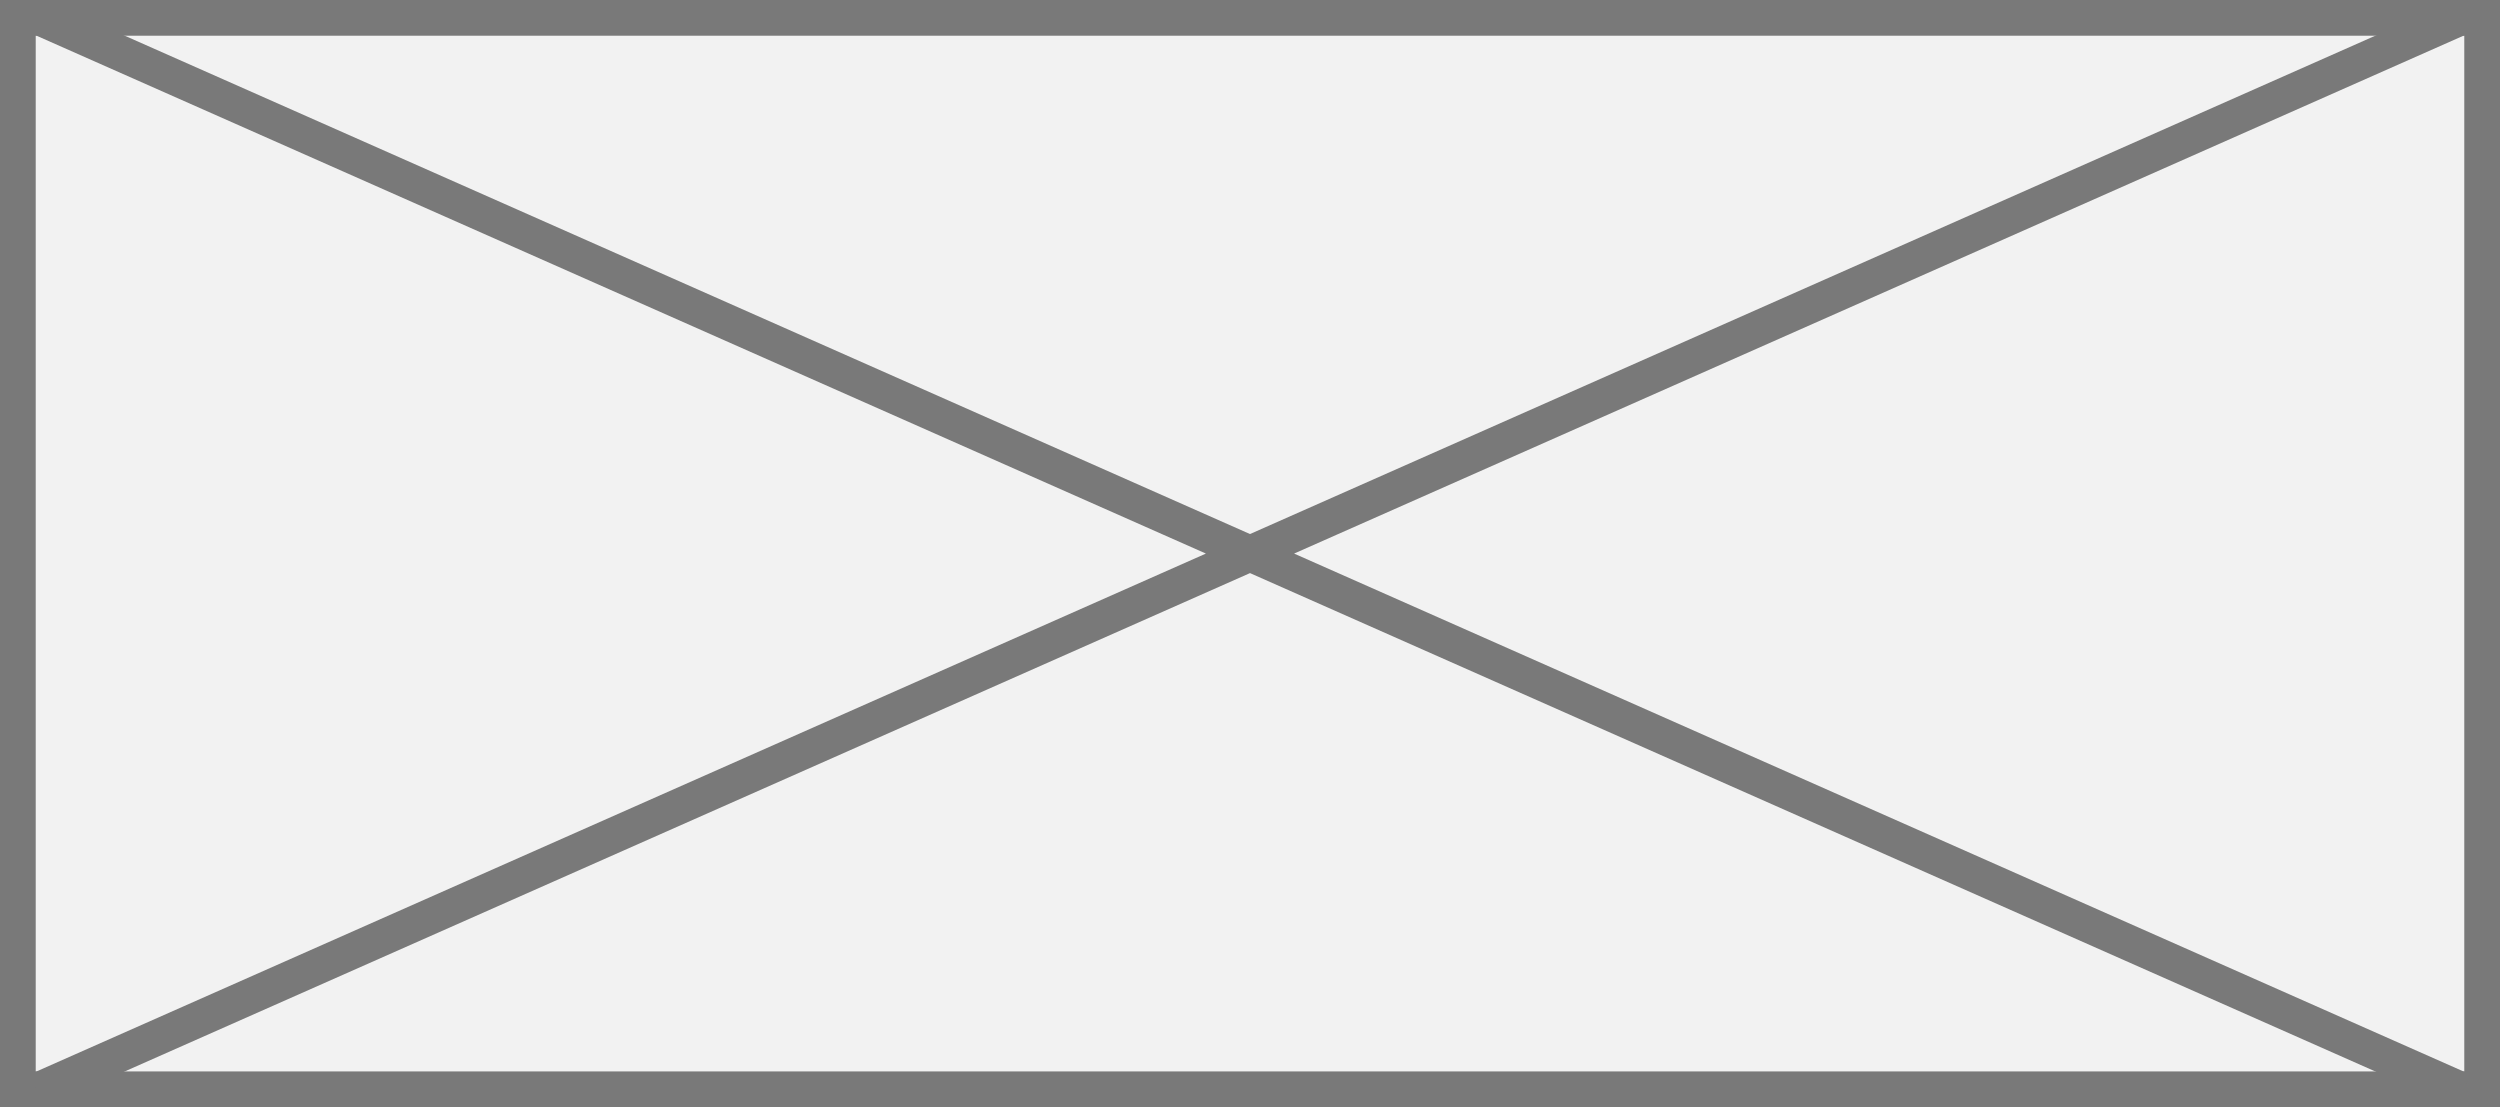
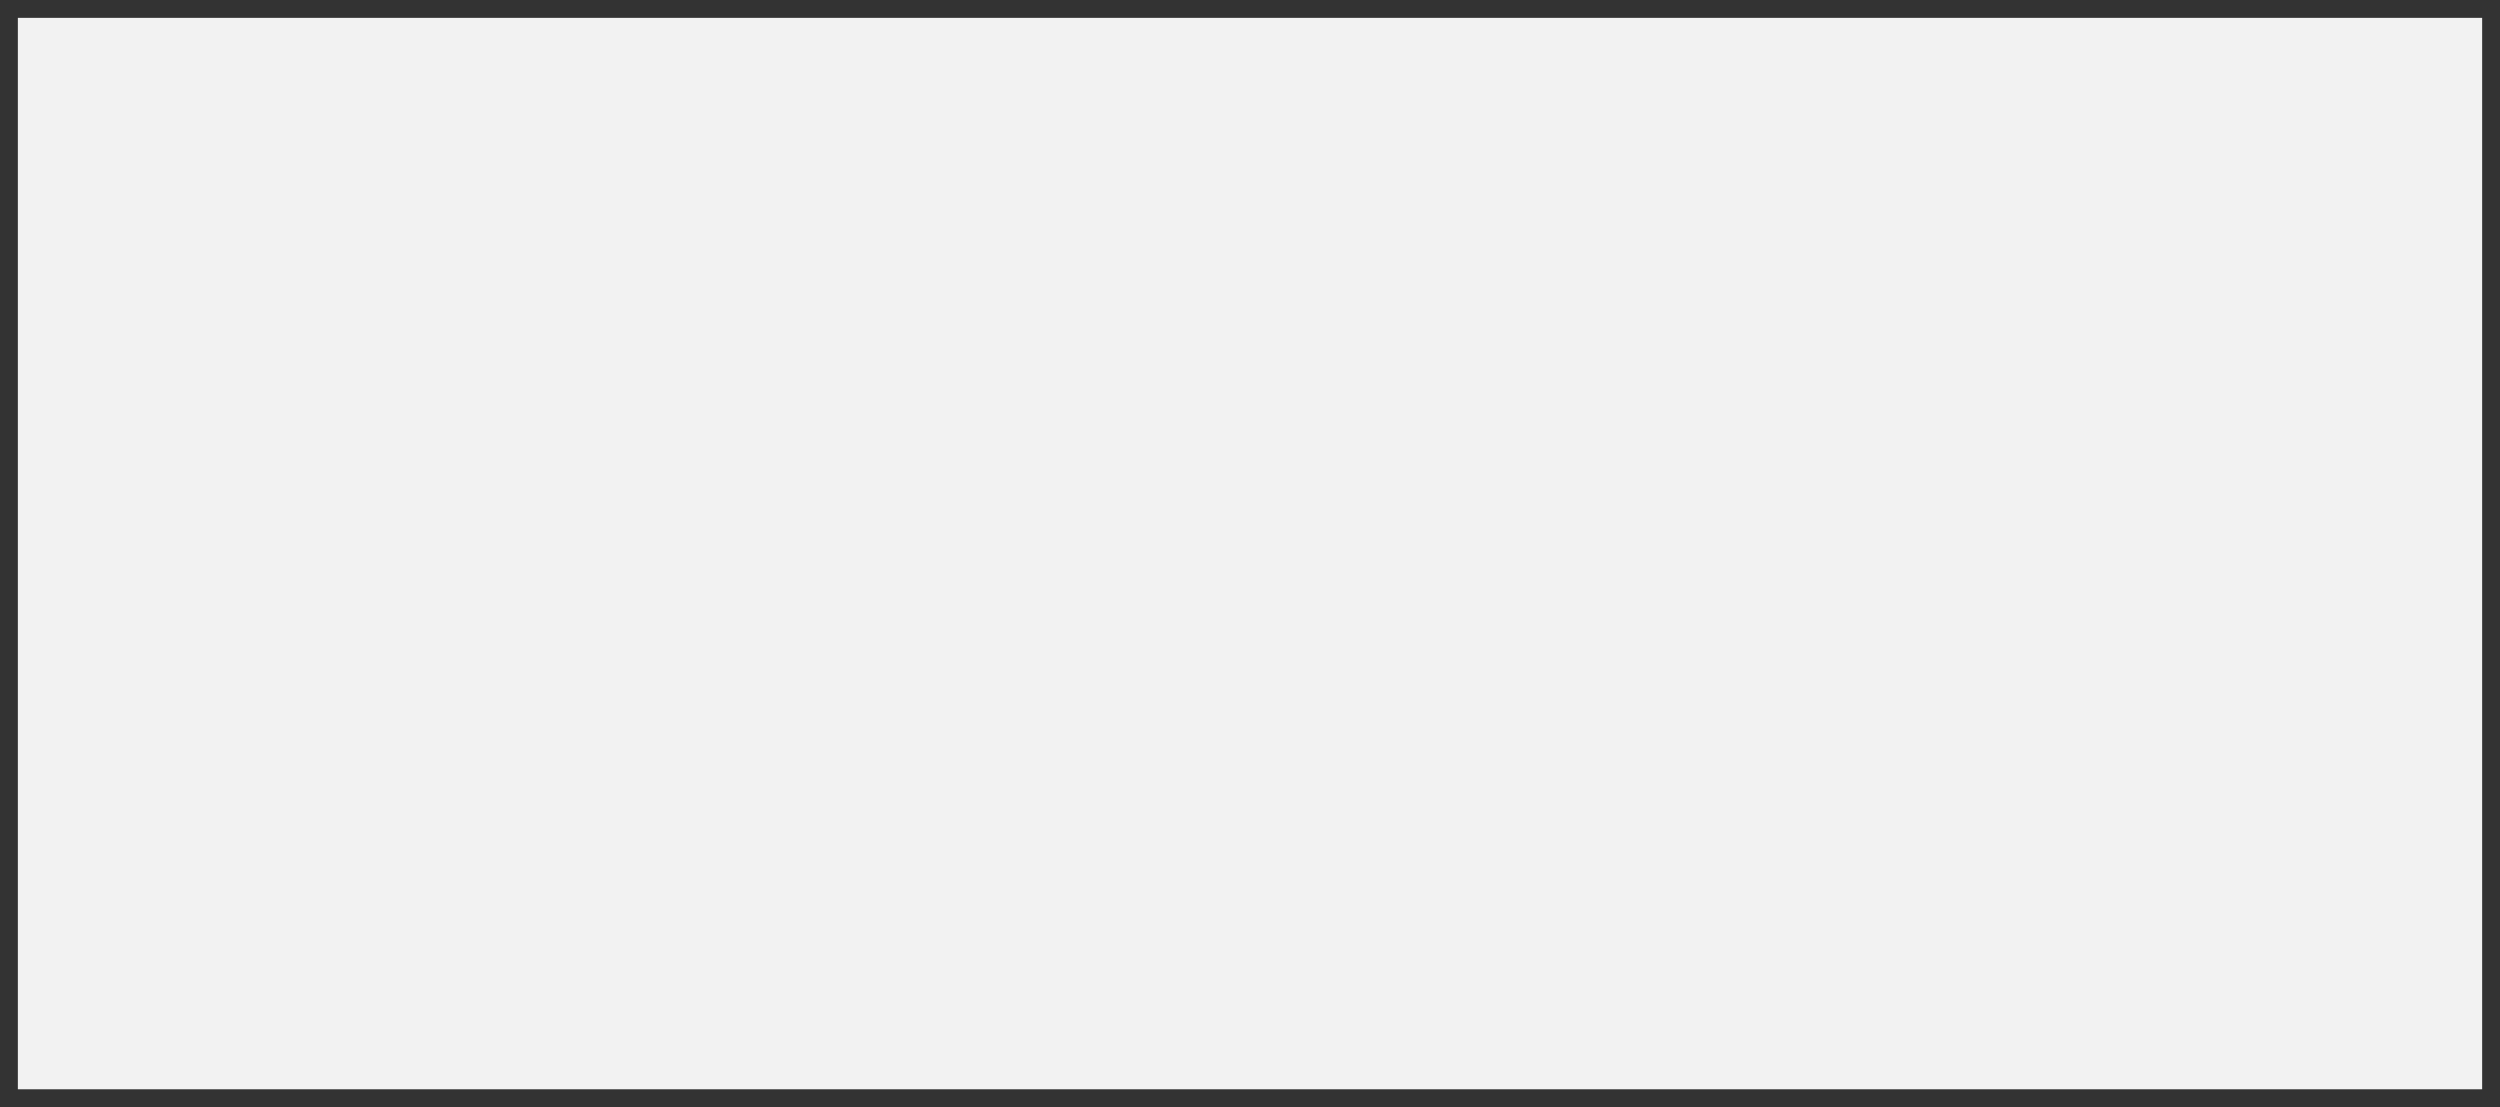
<svg xmlns="http://www.w3.org/2000/svg" version="1.1" width="70px" height="31px">
  <rect width="100%" height="100%" fill="#333333" stroke="none" />
  <g transform="matrix(1 0 0 1 -1131 -12 )">
-     <path d="M 1131.5 12.5  L 1200.5 12.5  L 1200.5 42.5  L 1131.5 42.5  L 1131.5 12.5  Z " fill-rule="nonzero" fill="#f2f2f2" stroke="none" />
-     <path d="M 1131.5 12.5  L 1200.5 12.5  L 1200.5 42.5  L 1131.5 42.5  L 1131.5 12.5  Z " stroke-width="1" stroke="#797979" fill="none" />
-     <path d="M 1132.032 12.457  L 1199.968 42.543  M 1199.968 12.457  L 1132.032 42.543  " stroke-width="1" stroke="#797979" fill="none" />
+     <path d="M 1131.5 12.5  L 1200.5 12.5  L 1200.5 42.5  L 1131.5 42.5  L 1131.5 12.5  " fill-rule="nonzero" fill="#f2f2f2" stroke="none" />
  </g>
</svg>